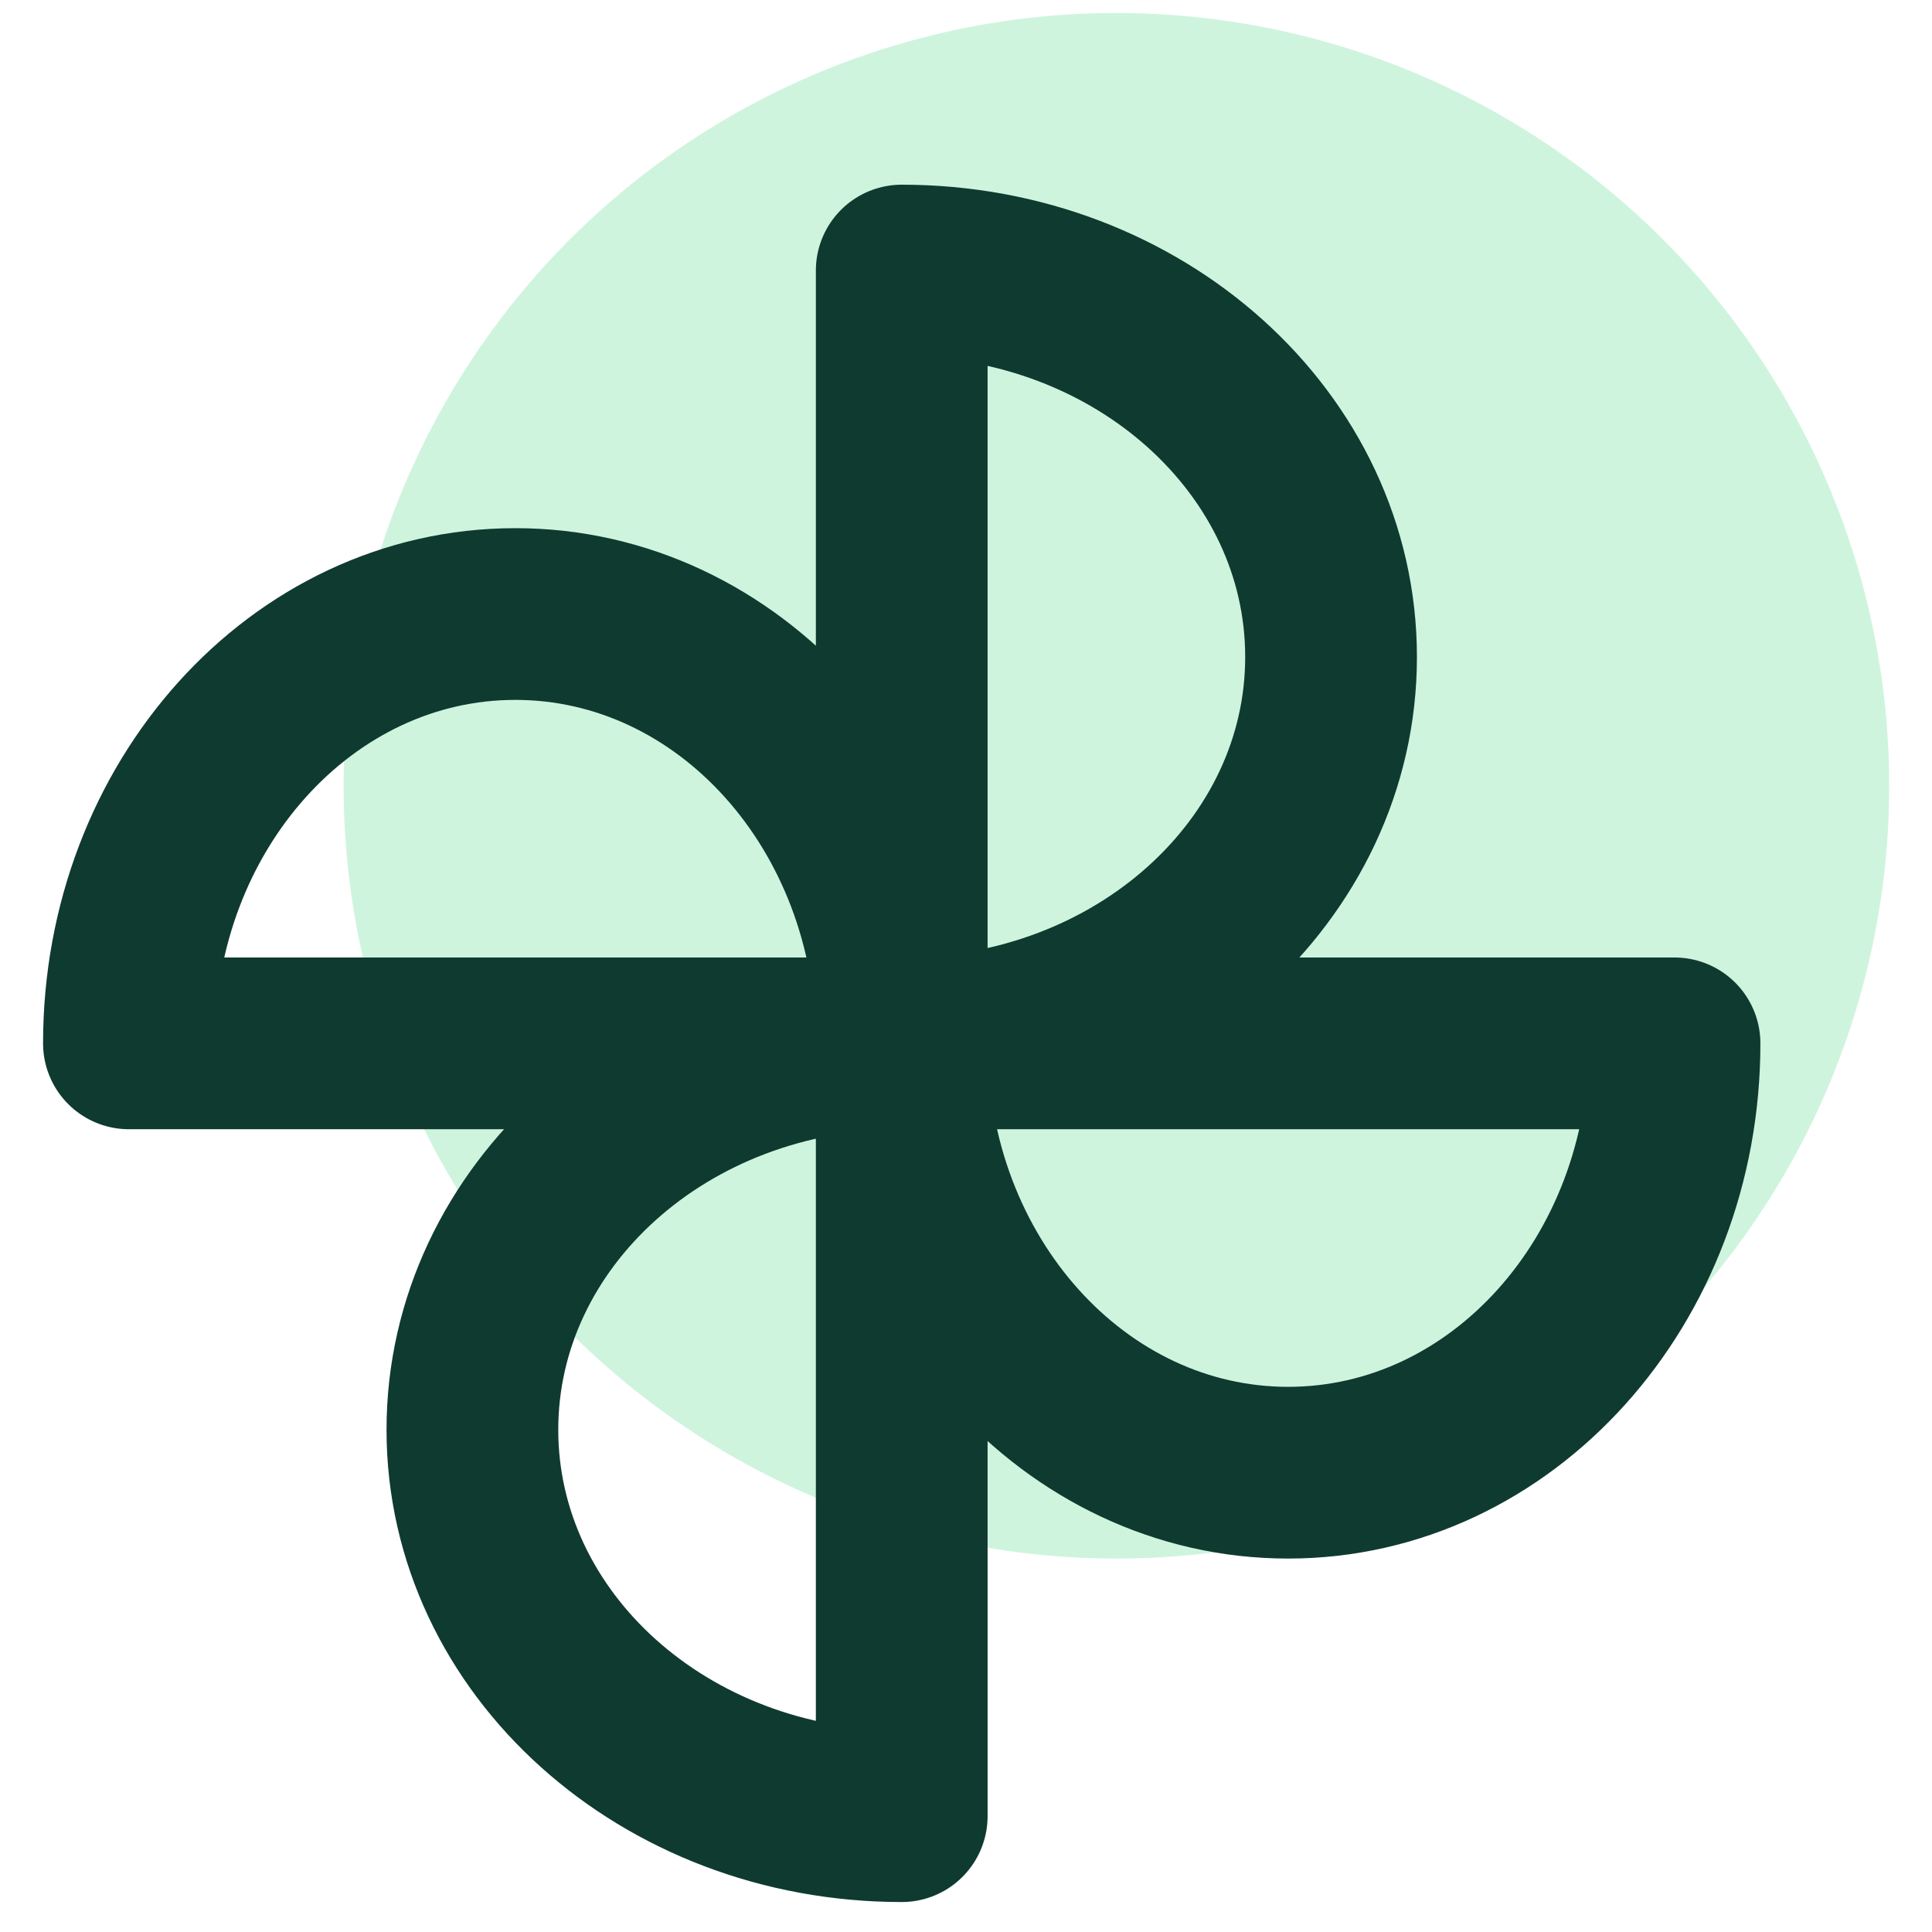
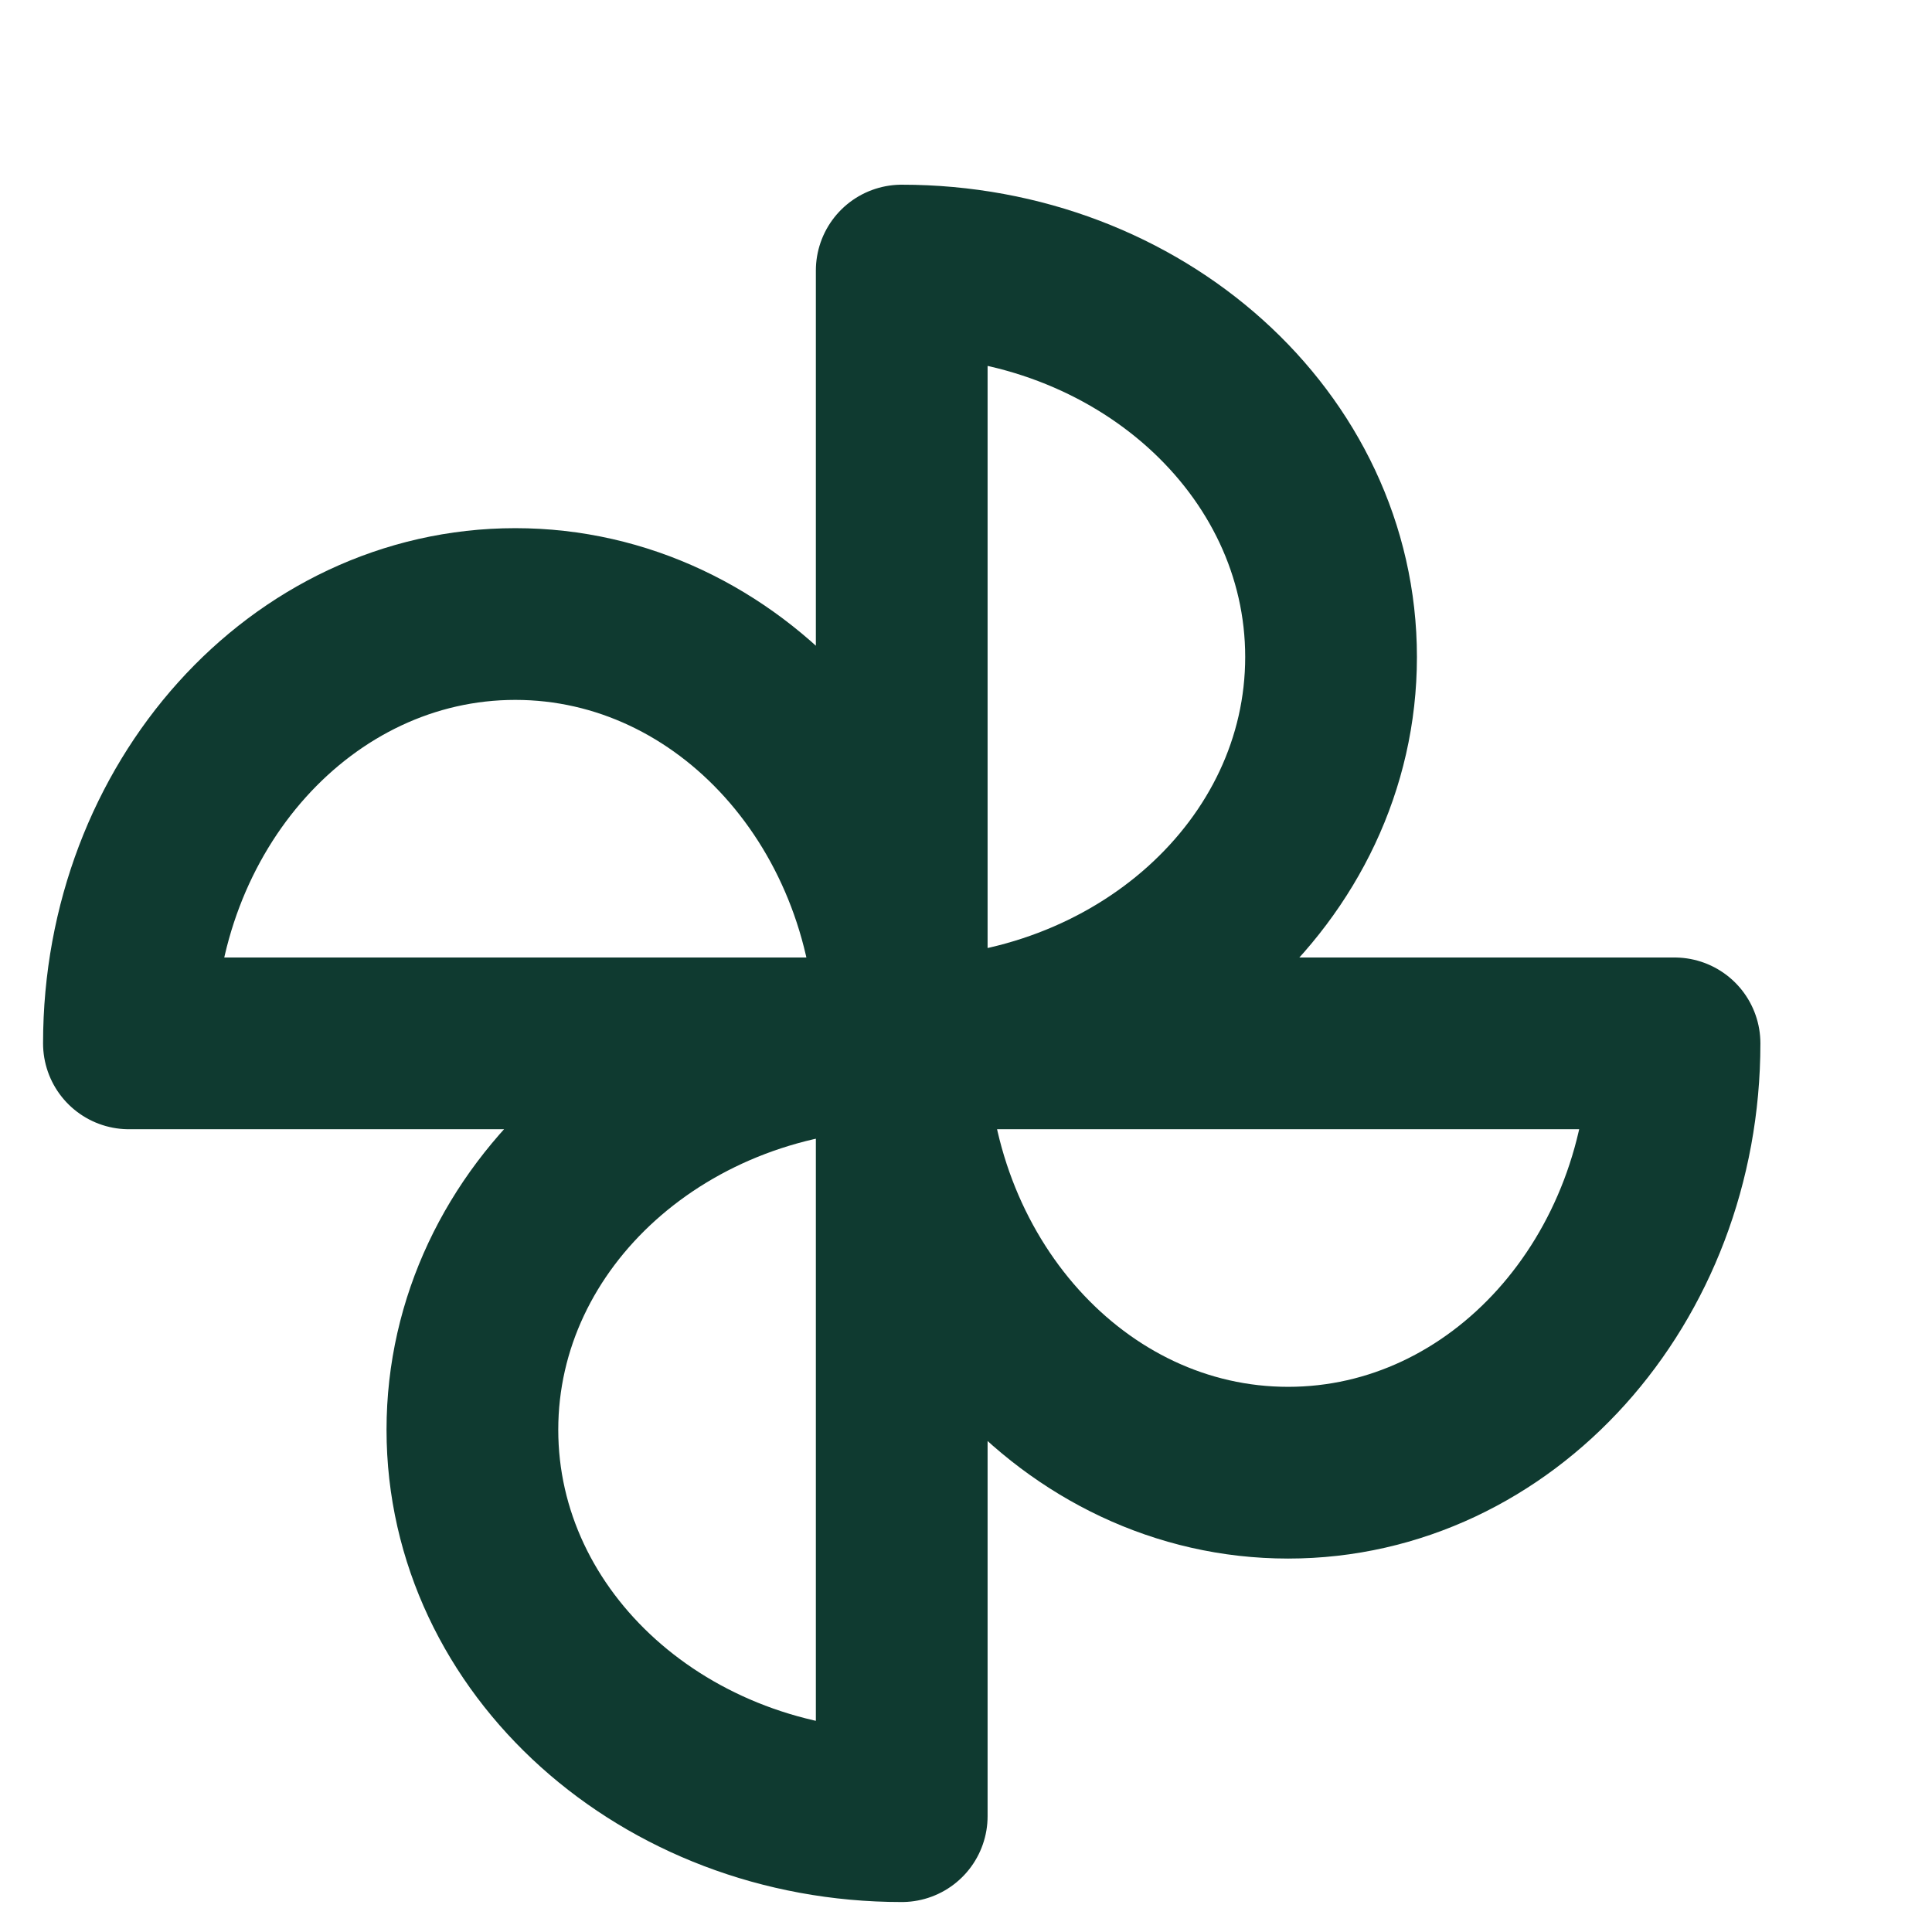
<svg xmlns="http://www.w3.org/2000/svg" width="45" height="45">
  <g id="icon-wind" stroke="none" stroke-width="1" fill="none" fill-rule="evenodd">
    <g id="Group-33-Copy" transform="translate(3.003 .302)">
-       <circle id="Oval" fill="#5ED891" opacity=".3" cx="23" cy="18" r="18" />
      <g id="Group" transform="translate(0 6)" stroke="#0F3A30" stroke-linecap="round" stroke-linejoin="round" stroke-width="4">
        <path d="M18 18c5.52 0 10-4.02 10-9s-4.48-9-10-9v18ZM18 18c0 5.52 4.02 10 9 10s9-4.48 9-10H18ZM18 18c-5.52 0-10 4.02-10 9s4.48 9 10 9V18ZM18 18c0-5.52-4.02-10-9-10s-9 4.48-9 10h18Z" id="Path" />
      </g>
    </g>
  </g>
</svg>